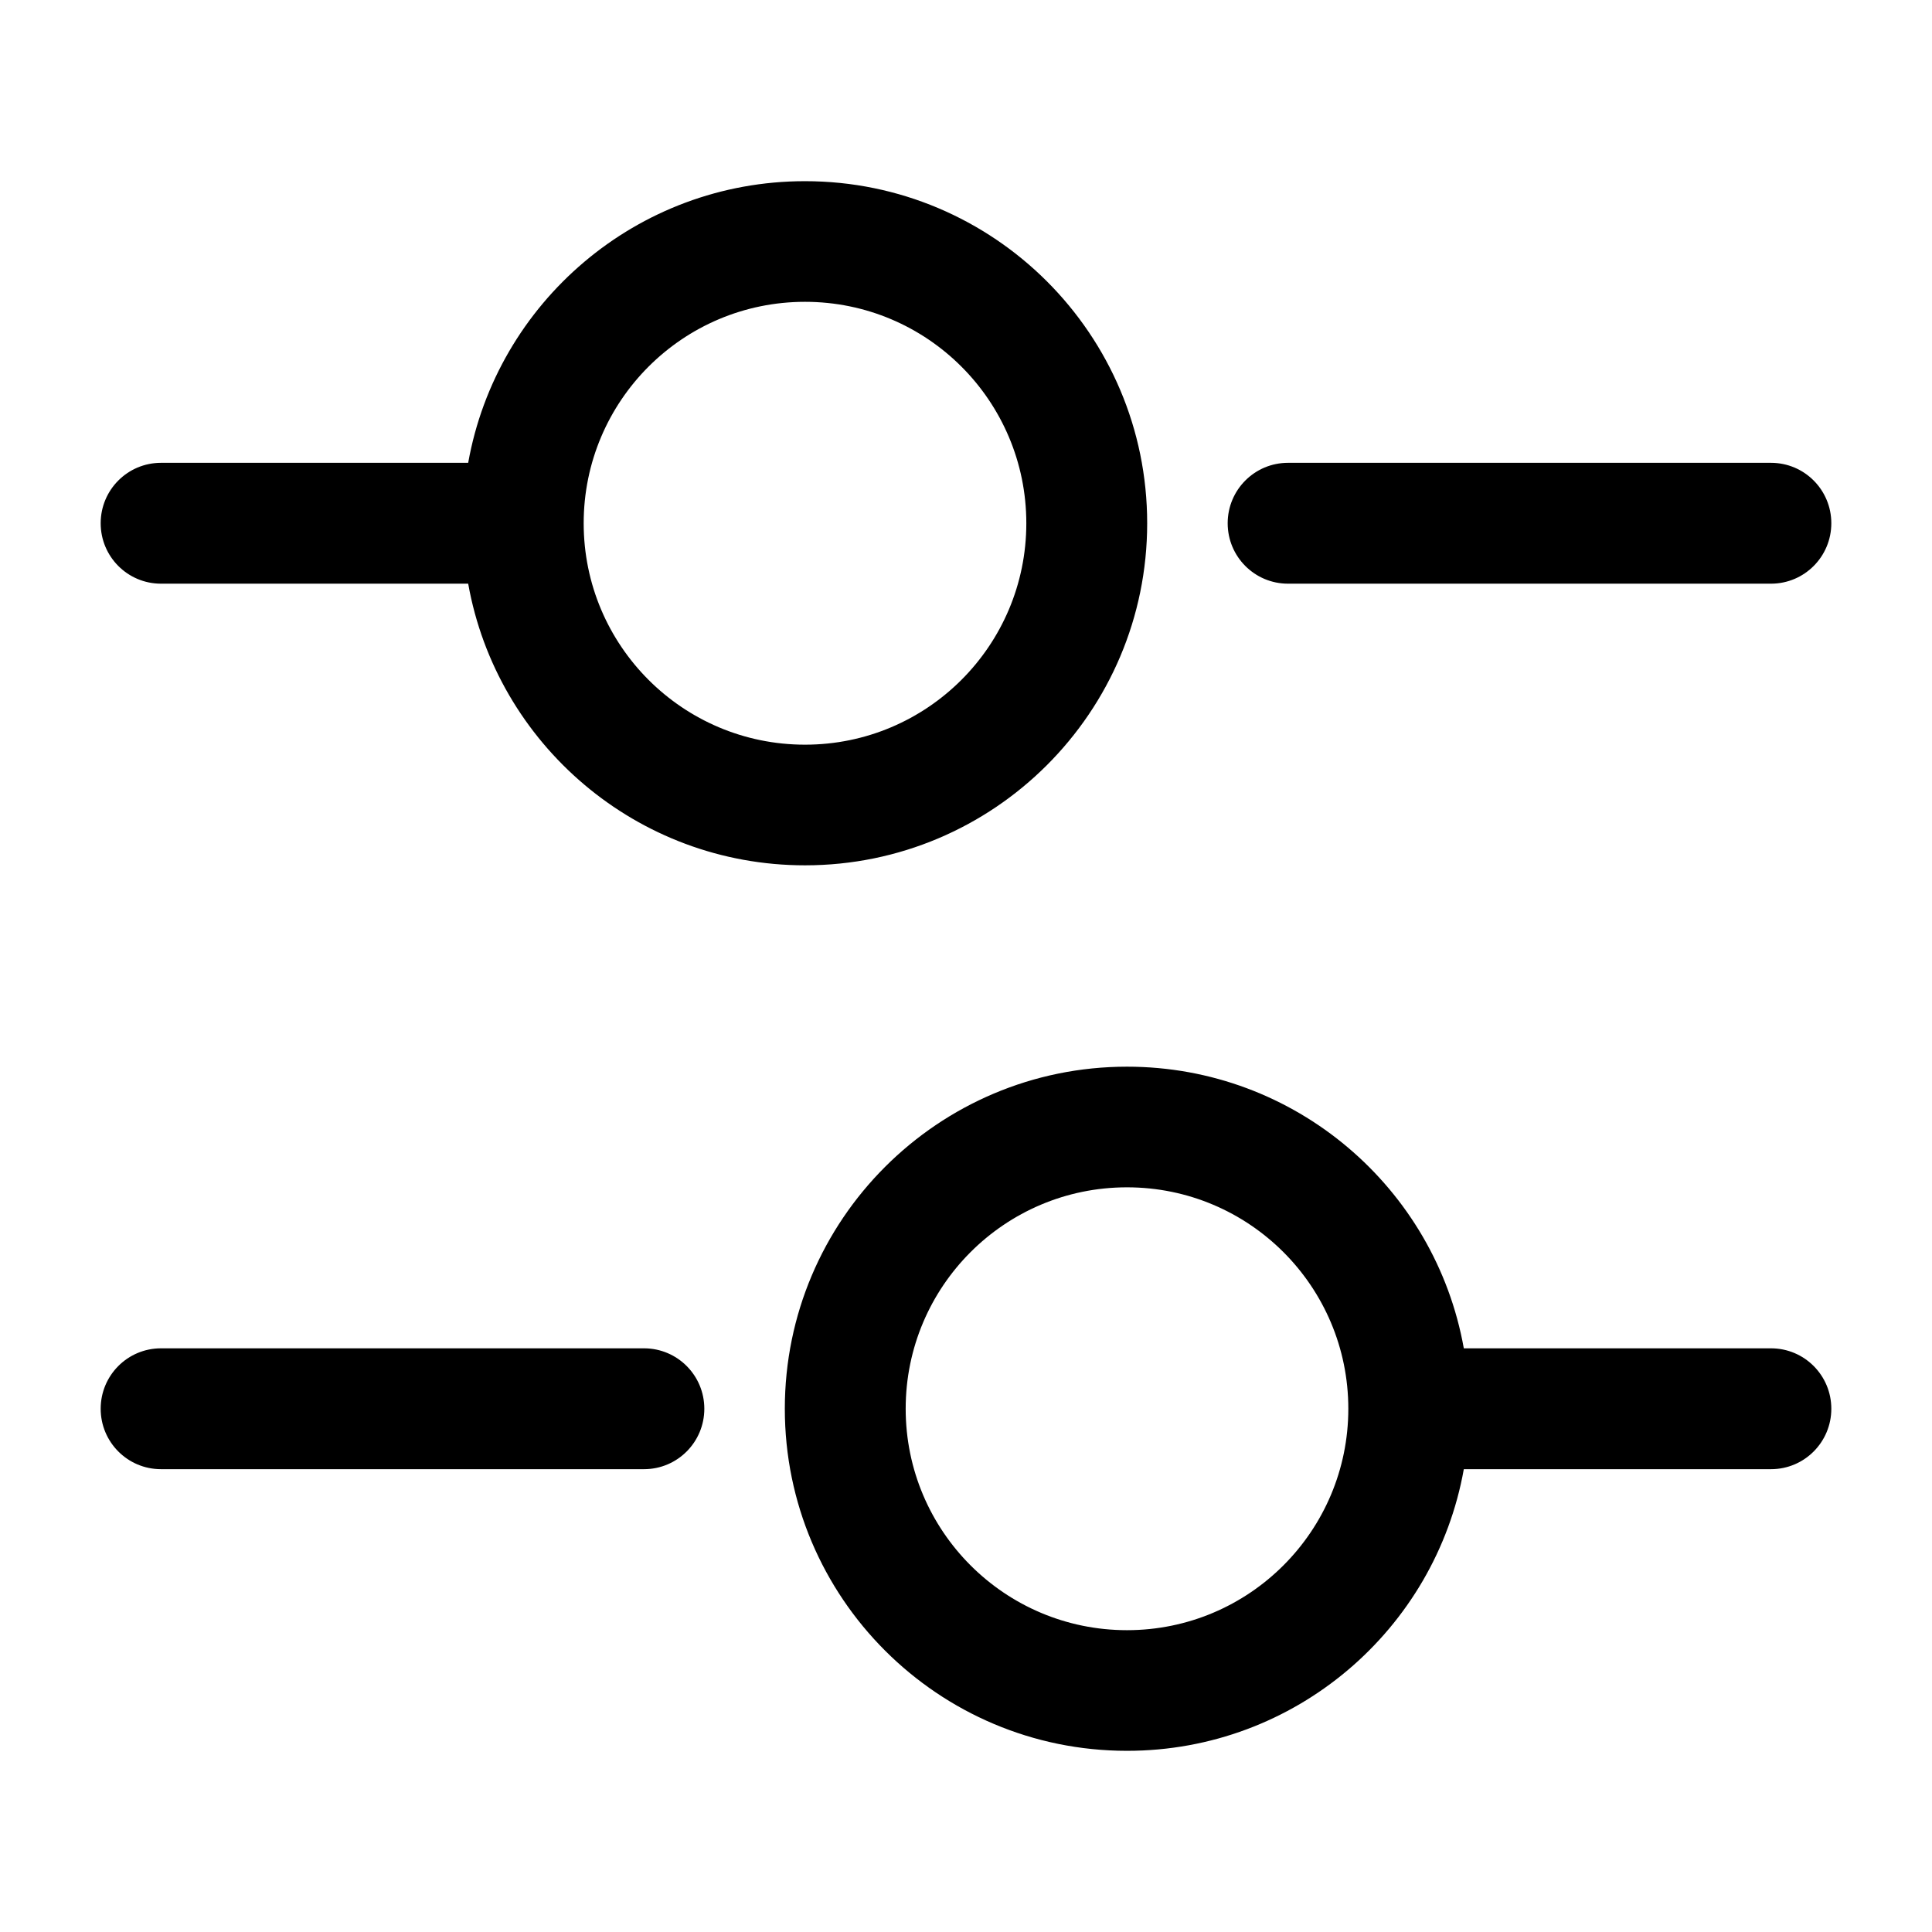
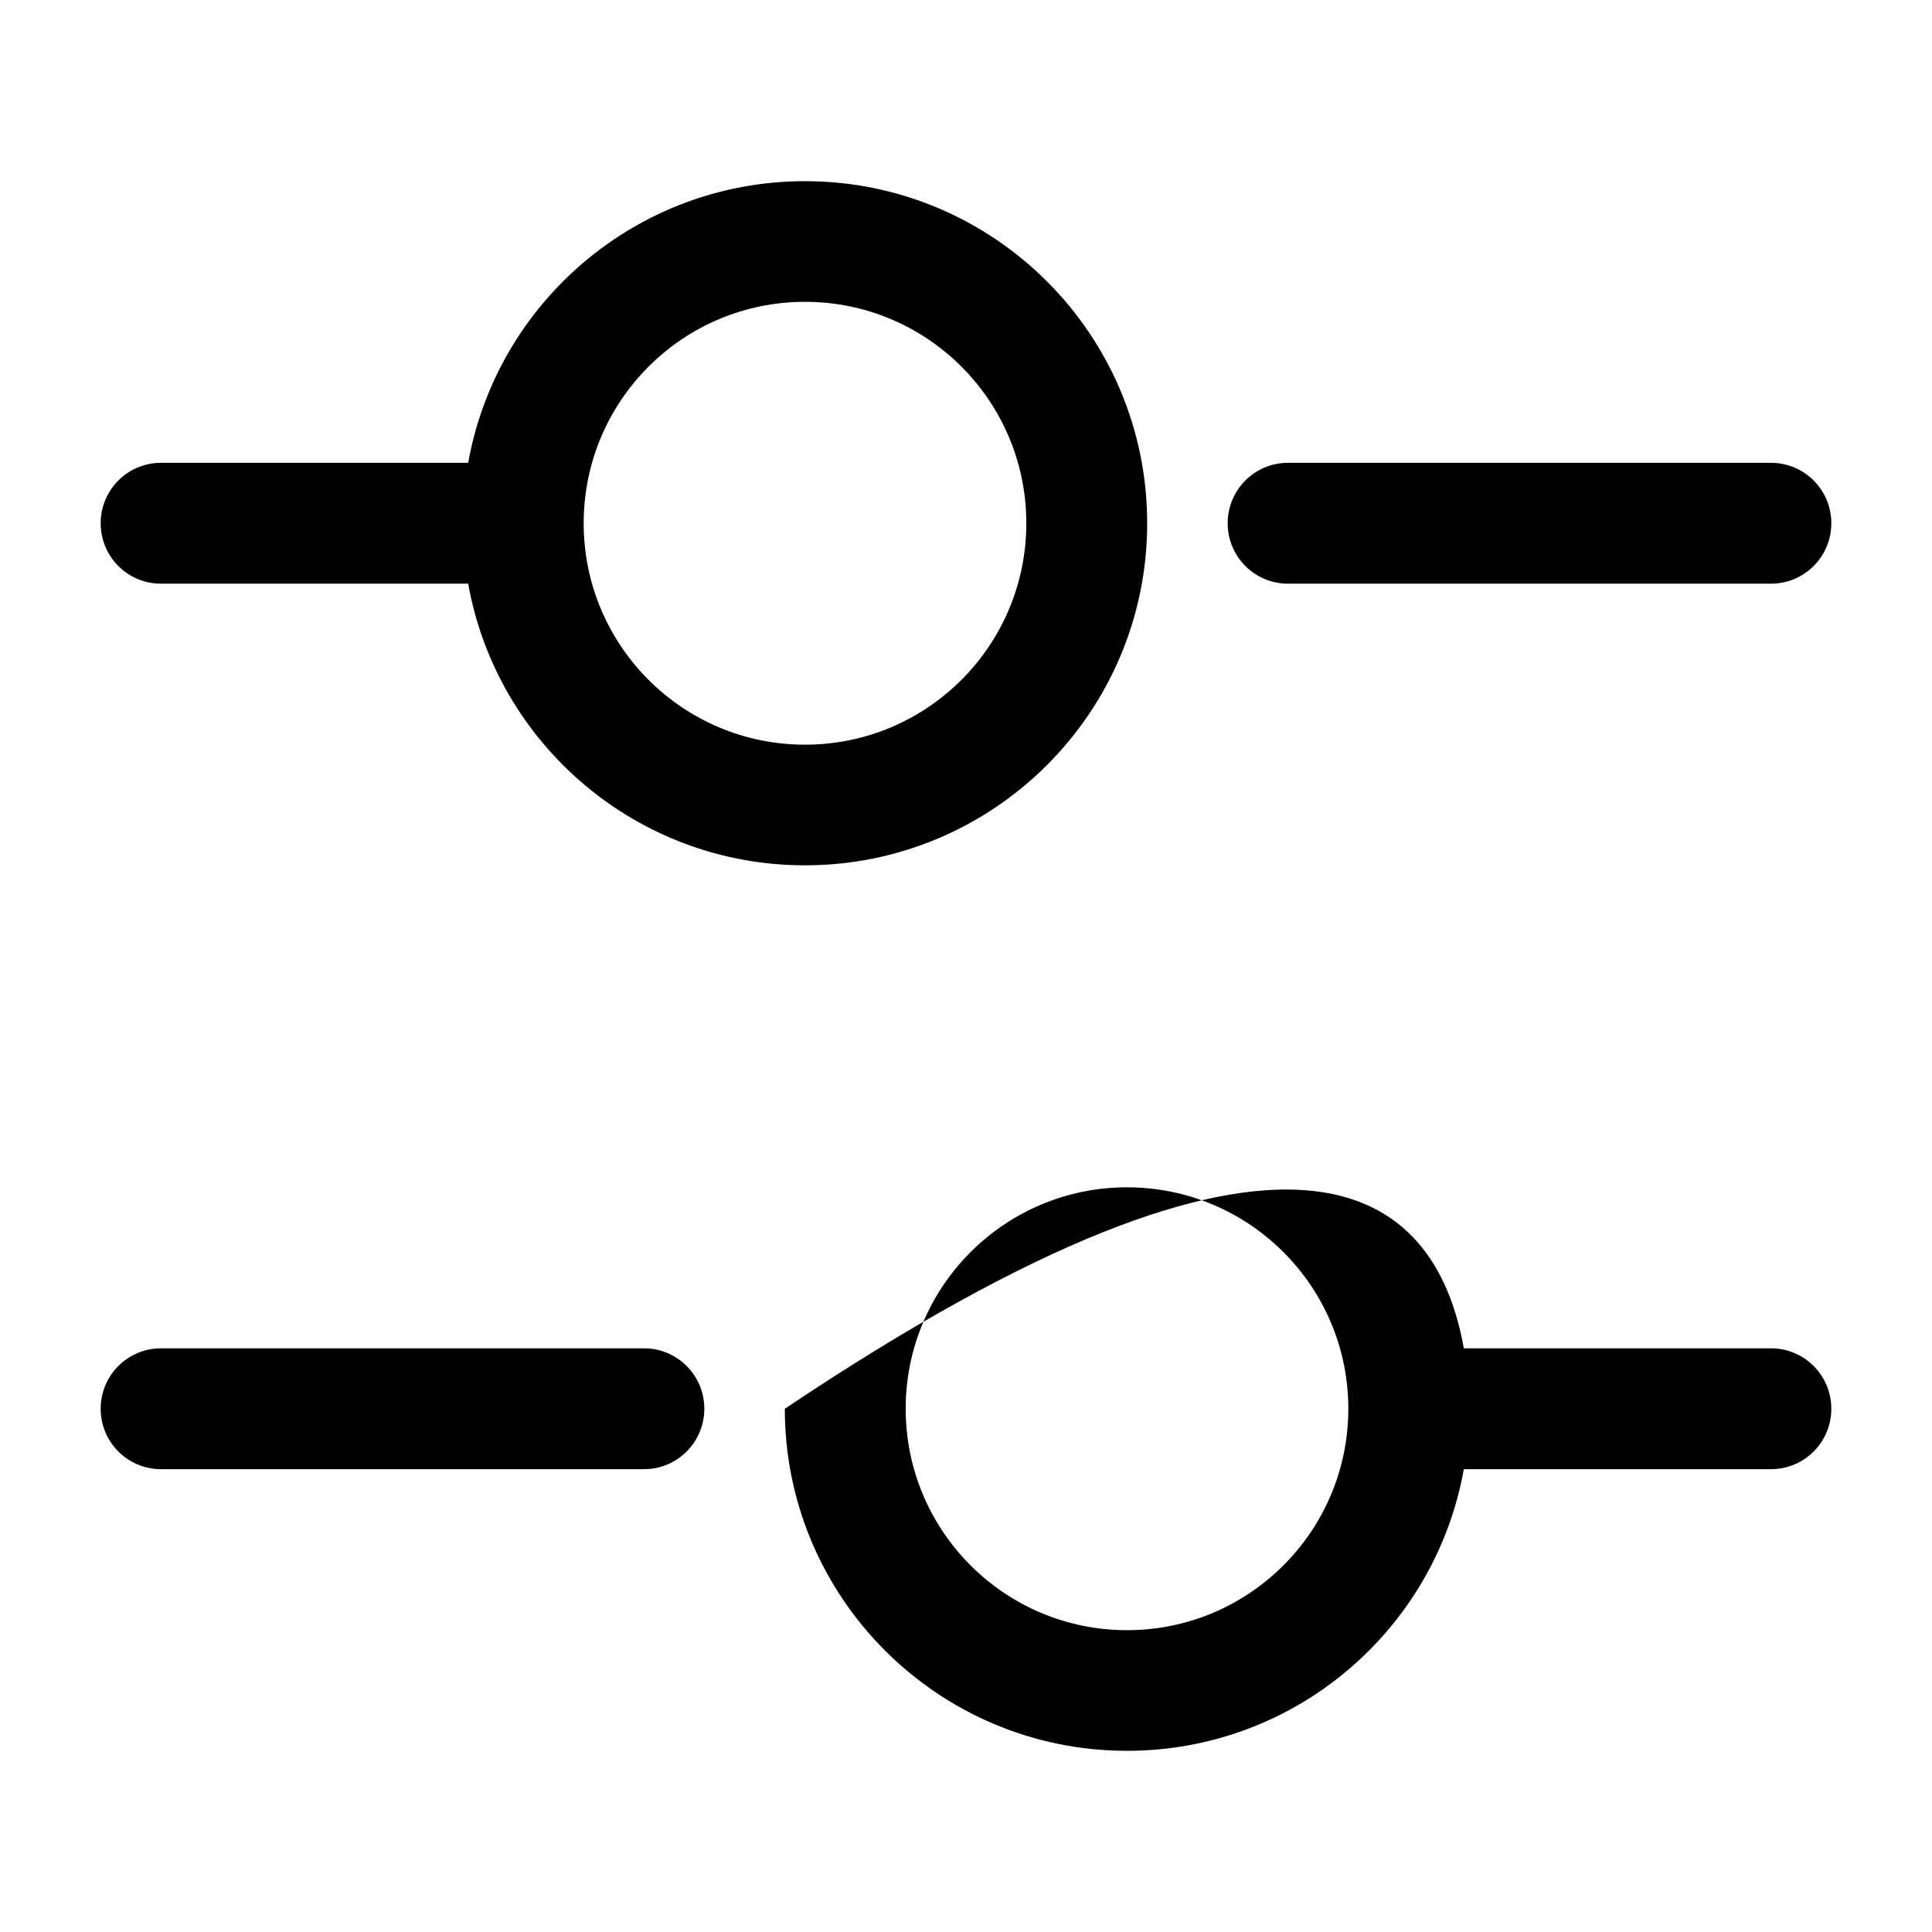
<svg xmlns="http://www.w3.org/2000/svg" width="18" height="18" viewBox="0 0 18 18" fill="none">
-   <path fill-rule="evenodd" clip-rule="evenodd" d="M7.5 2.812C6.361 2.812 5.438 3.736 5.438 4.875C5.438 6.014 6.361 6.938 7.5 6.938C8.639 6.938 9.562 6.014 9.562 4.875C9.562 3.736 8.639 2.812 7.5 2.812ZM4.362 4.312C4.628 2.82 5.932 1.688 7.5 1.688C9.26 1.688 10.688 3.115 10.688 4.875C10.688 6.635 9.26 8.062 7.5 8.062C5.932 8.062 4.628 6.93 4.362 5.438H1.5C1.189 5.438 0.938 5.186 0.938 4.875C0.938 4.564 1.189 4.312 1.5 4.312H4.362ZM11.438 4.875C11.438 4.564 11.689 4.312 12 4.312H16.5C16.811 4.312 17.062 4.564 17.062 4.875C17.062 5.186 16.811 5.438 16.5 5.438H12C11.689 5.438 11.438 5.186 11.438 4.875ZM10.5 11.062C9.361 11.062 8.438 11.986 8.438 13.125C8.438 14.264 9.361 15.188 10.5 15.188C11.639 15.188 12.562 14.264 12.562 13.125C12.562 11.986 11.639 11.062 10.5 11.062ZM7.312 13.125C7.312 11.365 8.74 9.938 10.5 9.938C12.069 9.938 13.372 11.07 13.638 12.562H16.5C16.811 12.562 17.062 12.814 17.062 13.125C17.062 13.436 16.811 13.688 16.5 13.688H13.638C13.372 15.18 12.069 16.312 10.5 16.312C8.74 16.312 7.312 14.885 7.312 13.125ZM0.938 13.125C0.938 12.814 1.189 12.562 1.5 12.562H6C6.311 12.562 6.562 12.814 6.562 13.125C6.562 13.436 6.311 13.688 6 13.688H1.5C1.189 13.688 0.938 13.436 0.938 13.125Z" fill="black" />
+   <path fill-rule="evenodd" clip-rule="evenodd" d="M7.5 2.812C6.361 2.812 5.438 3.736 5.438 4.875C5.438 6.014 6.361 6.938 7.5 6.938C8.639 6.938 9.562 6.014 9.562 4.875C9.562 3.736 8.639 2.812 7.5 2.812ZM4.362 4.312C4.628 2.82 5.932 1.688 7.5 1.688C9.26 1.688 10.688 3.115 10.688 4.875C10.688 6.635 9.26 8.062 7.5 8.062C5.932 8.062 4.628 6.93 4.362 5.438H1.5C1.189 5.438 0.938 5.186 0.938 4.875C0.938 4.564 1.189 4.312 1.5 4.312H4.362ZM11.438 4.875C11.438 4.564 11.689 4.312 12 4.312H16.5C16.811 4.312 17.062 4.564 17.062 4.875C17.062 5.186 16.811 5.438 16.5 5.438H12C11.689 5.438 11.438 5.186 11.438 4.875ZM10.5 11.062C9.361 11.062 8.438 11.986 8.438 13.125C8.438 14.264 9.361 15.188 10.5 15.188C11.639 15.188 12.562 14.264 12.562 13.125C12.562 11.986 11.639 11.062 10.5 11.062ZM7.312 13.125C12.069 9.938 13.372 11.07 13.638 12.562H16.5C16.811 12.562 17.062 12.814 17.062 13.125C17.062 13.436 16.811 13.688 16.5 13.688H13.638C13.372 15.18 12.069 16.312 10.5 16.312C8.74 16.312 7.312 14.885 7.312 13.125ZM0.938 13.125C0.938 12.814 1.189 12.562 1.5 12.562H6C6.311 12.562 6.562 12.814 6.562 13.125C6.562 13.436 6.311 13.688 6 13.688H1.5C1.189 13.688 0.938 13.436 0.938 13.125Z" fill="black" />
</svg>